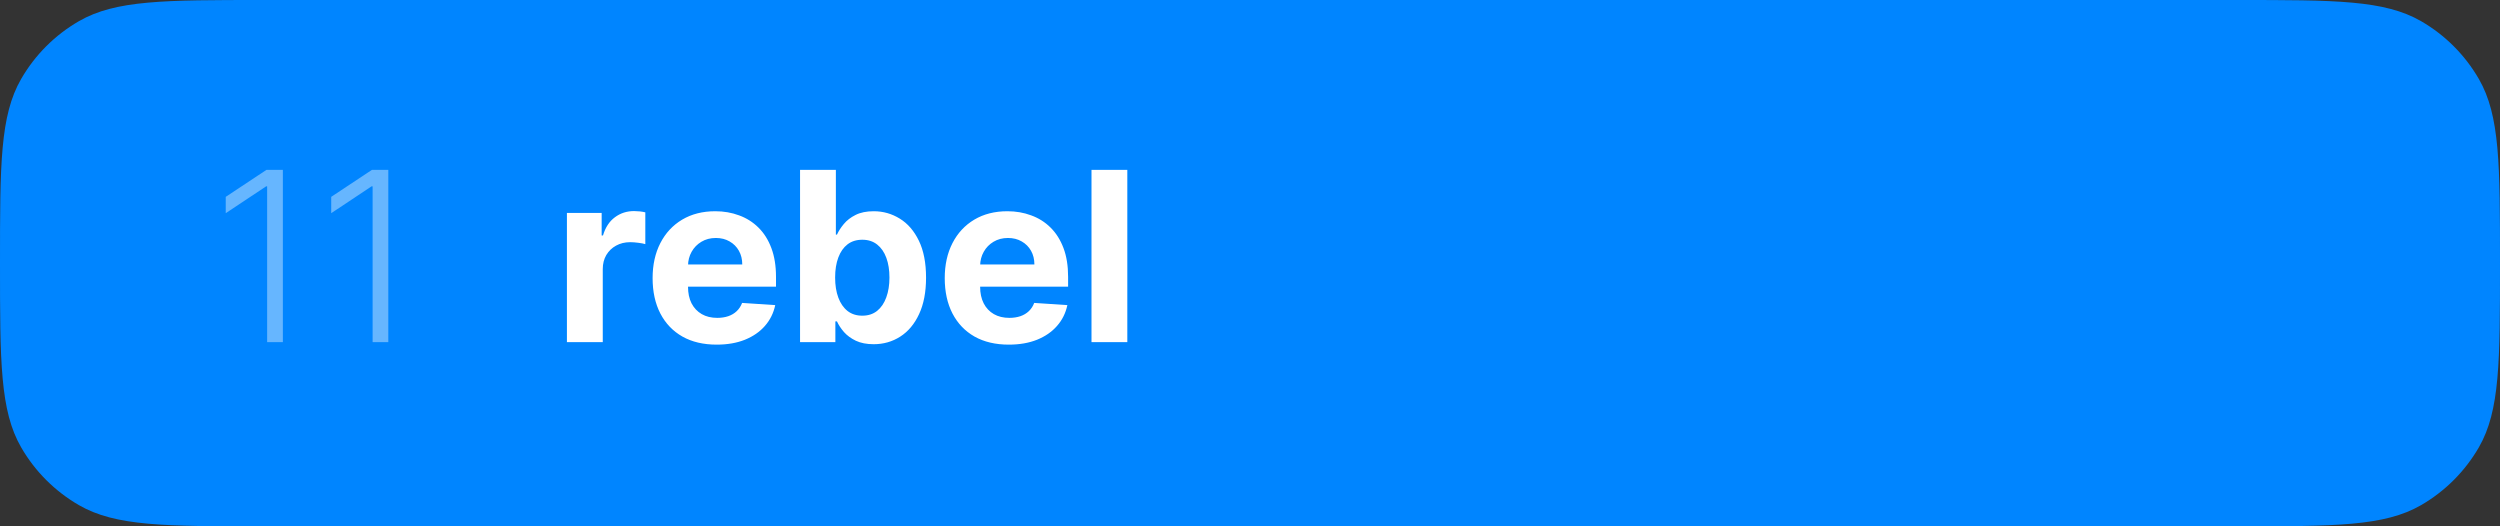
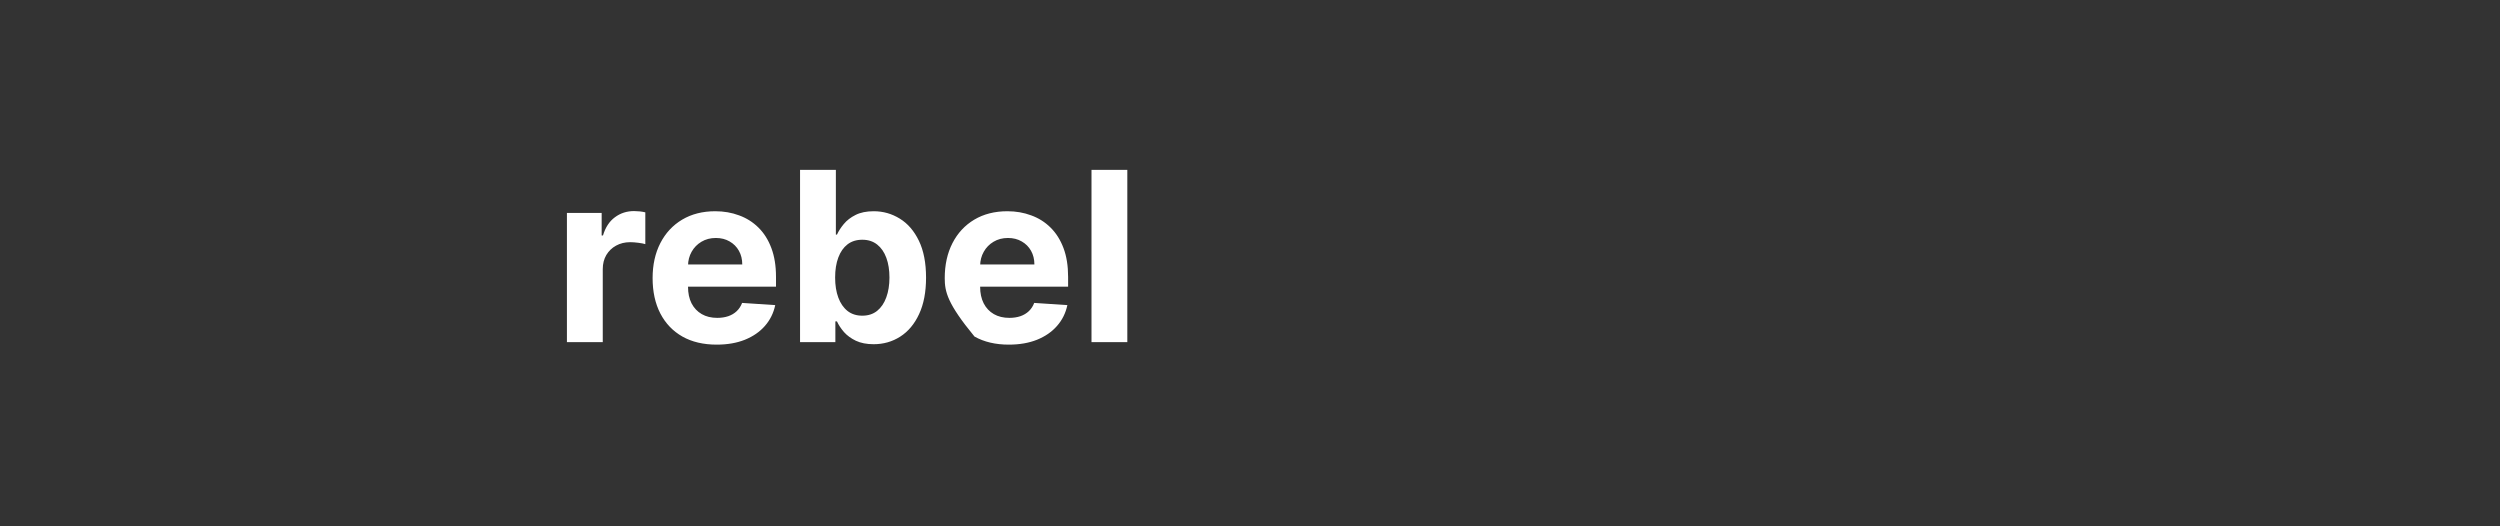
<svg xmlns="http://www.w3.org/2000/svg" width="95" height="20" viewBox="0 0 95 20" fill="none">
  <rect x="0" y="0" width="95" height="20" fill="#333333" stroke="none" />
-   <path d="M0 10C0 6.262 0 4.392 0.804 3C1.33 2.088 2.088 1.33 3 0.804C4.392 0 6.262 0 10 0H85C88.739 0 90.608 0 92 0.804C92.912 1.33 93.669 2.088 94.196 3C95 4.392 95 6.262 95 10C95 13.739 95 15.608 94.196 17C93.669 17.912 92.912 18.669 92 19.196C90.608 20 88.739 20 85 20H10C6.262 20 4.392 20 3 19.196C2.088 18.669 1.33 17.912 0.804 17C0 15.608 0 13.739 0 10Z" fill="#0085FF" />
-   <path d="M21.543 13V8.091H22.863V8.947H22.914C23.004 8.643 23.154 8.413 23.365 8.257C23.576 8.099 23.819 8.021 24.094 8.021C24.162 8.021 24.235 8.025 24.314 8.033C24.393 8.042 24.462 8.054 24.522 8.069V9.277C24.458 9.257 24.37 9.24 24.257 9.226C24.144 9.211 24.041 9.203 23.947 9.203C23.746 9.203 23.567 9.247 23.41 9.334C23.254 9.419 23.131 9.539 23.039 9.692C22.95 9.846 22.905 10.022 22.905 10.223V13H21.543ZM27.235 13.096C26.73 13.096 26.295 12.994 25.931 12.789C25.568 12.582 25.289 12.29 25.093 11.913C24.897 11.534 24.799 11.086 24.799 10.568C24.799 10.063 24.897 9.62 25.093 9.238C25.289 8.857 25.565 8.56 25.921 8.347C26.279 8.134 26.699 8.027 27.18 8.027C27.504 8.027 27.806 8.079 28.085 8.184C28.366 8.286 28.611 8.44 28.82 8.647C29.031 8.854 29.195 9.114 29.312 9.427C29.429 9.738 29.488 10.102 29.488 10.52V10.894H25.343V10.05H28.206C28.206 9.854 28.164 9.68 28.078 9.529C27.993 9.378 27.875 9.26 27.724 9.174C27.575 9.087 27.401 9.043 27.203 9.043C26.996 9.043 26.813 9.091 26.653 9.187C26.495 9.281 26.372 9.408 26.282 9.567C26.193 9.725 26.147 9.901 26.145 10.095V10.897C26.145 11.14 26.189 11.35 26.279 11.527C26.371 11.704 26.5 11.84 26.666 11.936C26.832 12.032 27.029 12.079 27.257 12.079C27.408 12.079 27.547 12.058 27.672 12.016C27.798 11.973 27.906 11.909 27.995 11.824C28.085 11.739 28.153 11.634 28.2 11.511L29.459 11.594C29.395 11.896 29.264 12.161 29.066 12.386C28.87 12.61 28.616 12.785 28.305 12.911C27.996 13.034 27.64 13.096 27.235 13.096ZM30.402 13V6.455H31.763V8.915H31.805C31.865 8.783 31.951 8.649 32.064 8.513C32.179 8.374 32.328 8.259 32.511 8.168C32.697 8.074 32.927 8.027 33.202 8.027C33.56 8.027 33.89 8.121 34.192 8.308C34.495 8.494 34.737 8.774 34.918 9.149C35.099 9.522 35.19 9.989 35.19 10.552C35.19 11.099 35.101 11.562 34.924 11.939C34.75 12.314 34.511 12.598 34.208 12.792C33.908 12.984 33.571 13.08 33.198 13.08C32.934 13.08 32.709 13.036 32.524 12.949C32.341 12.861 32.191 12.752 32.073 12.62C31.956 12.485 31.867 12.35 31.805 12.214H31.744V13H30.402ZM31.735 10.546C31.735 10.837 31.775 11.092 31.856 11.309C31.937 11.527 32.054 11.696 32.208 11.818C32.361 11.937 32.547 11.996 32.767 11.996C32.989 11.996 33.176 11.936 33.33 11.814C33.483 11.691 33.599 11.52 33.678 11.303C33.759 11.084 33.799 10.831 33.799 10.546C33.799 10.262 33.76 10.013 33.681 9.798C33.602 9.582 33.486 9.414 33.333 9.293C33.179 9.171 32.991 9.11 32.767 9.11C32.545 9.11 32.358 9.169 32.205 9.286C32.053 9.403 31.937 9.57 31.856 9.785C31.775 10 31.735 10.254 31.735 10.546ZM38.335 13.096C37.83 13.096 37.396 12.994 37.031 12.789C36.669 12.582 36.39 12.29 36.194 11.913C35.998 11.534 35.9 11.086 35.9 10.568C35.9 10.063 35.998 9.62 36.194 9.238C36.39 8.857 36.666 8.56 37.022 8.347C37.38 8.134 37.799 8.027 38.281 8.027C38.605 8.027 38.906 8.079 39.185 8.184C39.467 8.286 39.712 8.44 39.92 8.647C40.131 8.854 40.295 9.114 40.413 9.427C40.53 9.738 40.588 10.102 40.588 10.52V10.894H36.443V10.05H39.307C39.307 9.854 39.264 9.68 39.179 9.529C39.094 9.378 38.975 9.26 38.824 9.174C38.675 9.087 38.501 9.043 38.303 9.043C38.097 9.043 37.913 9.091 37.754 9.187C37.596 9.281 37.472 9.408 37.383 9.567C37.293 9.725 37.248 9.901 37.245 10.095V10.897C37.245 11.14 37.29 11.35 37.38 11.527C37.471 11.704 37.6 11.84 37.766 11.936C37.932 12.032 38.13 12.079 38.358 12.079C38.509 12.079 38.647 12.058 38.773 12.016C38.899 11.973 39.006 11.909 39.096 11.824C39.185 11.739 39.254 11.634 39.3 11.511L40.56 11.594C40.496 11.896 40.365 12.161 40.166 12.386C39.971 12.61 39.717 12.785 39.406 12.911C39.097 13.034 38.74 13.096 38.335 13.096ZM42.838 6.455V13H41.477V6.455H42.838Z" fill="white" />
-   <path d="M10.749 6.455V13H10.151V7.081H10.113L8.578 8.101V7.48L10.125 6.455H10.749ZM14.756 6.455V13H14.159V7.081H14.12L12.586 8.101V7.48L14.133 6.455H14.756Z" fill="white" fill-opacity="0.4" />
+   <path d="M21.543 13V8.091H22.863V8.947H22.914C23.004 8.643 23.154 8.413 23.365 8.257C23.576 8.099 23.819 8.021 24.094 8.021C24.162 8.021 24.235 8.025 24.314 8.033C24.393 8.042 24.462 8.054 24.522 8.069V9.277C24.458 9.257 24.37 9.24 24.257 9.226C24.144 9.211 24.041 9.203 23.947 9.203C23.746 9.203 23.567 9.247 23.41 9.334C23.254 9.419 23.131 9.539 23.039 9.692C22.95 9.846 22.905 10.022 22.905 10.223V13H21.543ZM27.235 13.096C26.73 13.096 26.295 12.994 25.931 12.789C25.568 12.582 25.289 12.29 25.093 11.913C24.897 11.534 24.799 11.086 24.799 10.568C24.799 10.063 24.897 9.62 25.093 9.238C25.289 8.857 25.565 8.56 25.921 8.347C26.279 8.134 26.699 8.027 27.18 8.027C27.504 8.027 27.806 8.079 28.085 8.184C28.366 8.286 28.611 8.44 28.82 8.647C29.031 8.854 29.195 9.114 29.312 9.427C29.429 9.738 29.488 10.102 29.488 10.52V10.894H25.343V10.05H28.206C28.206 9.854 28.164 9.68 28.078 9.529C27.993 9.378 27.875 9.26 27.724 9.174C27.575 9.087 27.401 9.043 27.203 9.043C26.996 9.043 26.813 9.091 26.653 9.187C26.495 9.281 26.372 9.408 26.282 9.567C26.193 9.725 26.147 9.901 26.145 10.095V10.897C26.145 11.14 26.189 11.35 26.279 11.527C26.371 11.704 26.5 11.84 26.666 11.936C26.832 12.032 27.029 12.079 27.257 12.079C27.408 12.079 27.547 12.058 27.672 12.016C27.798 11.973 27.906 11.909 27.995 11.824C28.085 11.739 28.153 11.634 28.2 11.511L29.459 11.594C29.395 11.896 29.264 12.161 29.066 12.386C28.87 12.61 28.616 12.785 28.305 12.911C27.996 13.034 27.64 13.096 27.235 13.096ZM30.402 13V6.455H31.763V8.915H31.805C31.865 8.783 31.951 8.649 32.064 8.513C32.179 8.374 32.328 8.259 32.511 8.168C32.697 8.074 32.927 8.027 33.202 8.027C33.56 8.027 33.89 8.121 34.192 8.308C34.495 8.494 34.737 8.774 34.918 9.149C35.099 9.522 35.19 9.989 35.19 10.552C35.19 11.099 35.101 11.562 34.924 11.939C34.75 12.314 34.511 12.598 34.208 12.792C33.908 12.984 33.571 13.08 33.198 13.08C32.934 13.08 32.709 13.036 32.524 12.949C32.341 12.861 32.191 12.752 32.073 12.62C31.956 12.485 31.867 12.35 31.805 12.214H31.744V13H30.402ZM31.735 10.546C31.735 10.837 31.775 11.092 31.856 11.309C31.937 11.527 32.054 11.696 32.208 11.818C32.361 11.937 32.547 11.996 32.767 11.996C32.989 11.996 33.176 11.936 33.33 11.814C33.483 11.691 33.599 11.52 33.678 11.303C33.759 11.084 33.799 10.831 33.799 10.546C33.799 10.262 33.76 10.013 33.681 9.798C33.602 9.582 33.486 9.414 33.333 9.293C33.179 9.171 32.991 9.11 32.767 9.11C32.545 9.11 32.358 9.169 32.205 9.286C32.053 9.403 31.937 9.57 31.856 9.785C31.775 10 31.735 10.254 31.735 10.546ZM38.335 13.096C37.83 13.096 37.396 12.994 37.031 12.789C35.998 11.534 35.9 11.086 35.9 10.568C35.9 10.063 35.998 9.62 36.194 9.238C36.39 8.857 36.666 8.56 37.022 8.347C37.38 8.134 37.799 8.027 38.281 8.027C38.605 8.027 38.906 8.079 39.185 8.184C39.467 8.286 39.712 8.44 39.92 8.647C40.131 8.854 40.295 9.114 40.413 9.427C40.53 9.738 40.588 10.102 40.588 10.52V10.894H36.443V10.05H39.307C39.307 9.854 39.264 9.68 39.179 9.529C39.094 9.378 38.975 9.26 38.824 9.174C38.675 9.087 38.501 9.043 38.303 9.043C38.097 9.043 37.913 9.091 37.754 9.187C37.596 9.281 37.472 9.408 37.383 9.567C37.293 9.725 37.248 9.901 37.245 10.095V10.897C37.245 11.14 37.29 11.35 37.38 11.527C37.471 11.704 37.6 11.84 37.766 11.936C37.932 12.032 38.13 12.079 38.358 12.079C38.509 12.079 38.647 12.058 38.773 12.016C38.899 11.973 39.006 11.909 39.096 11.824C39.185 11.739 39.254 11.634 39.3 11.511L40.56 11.594C40.496 11.896 40.365 12.161 40.166 12.386C39.971 12.61 39.717 12.785 39.406 12.911C39.097 13.034 38.74 13.096 38.335 13.096ZM42.838 6.455V13H41.477V6.455H42.838Z" fill="white" />
</svg>